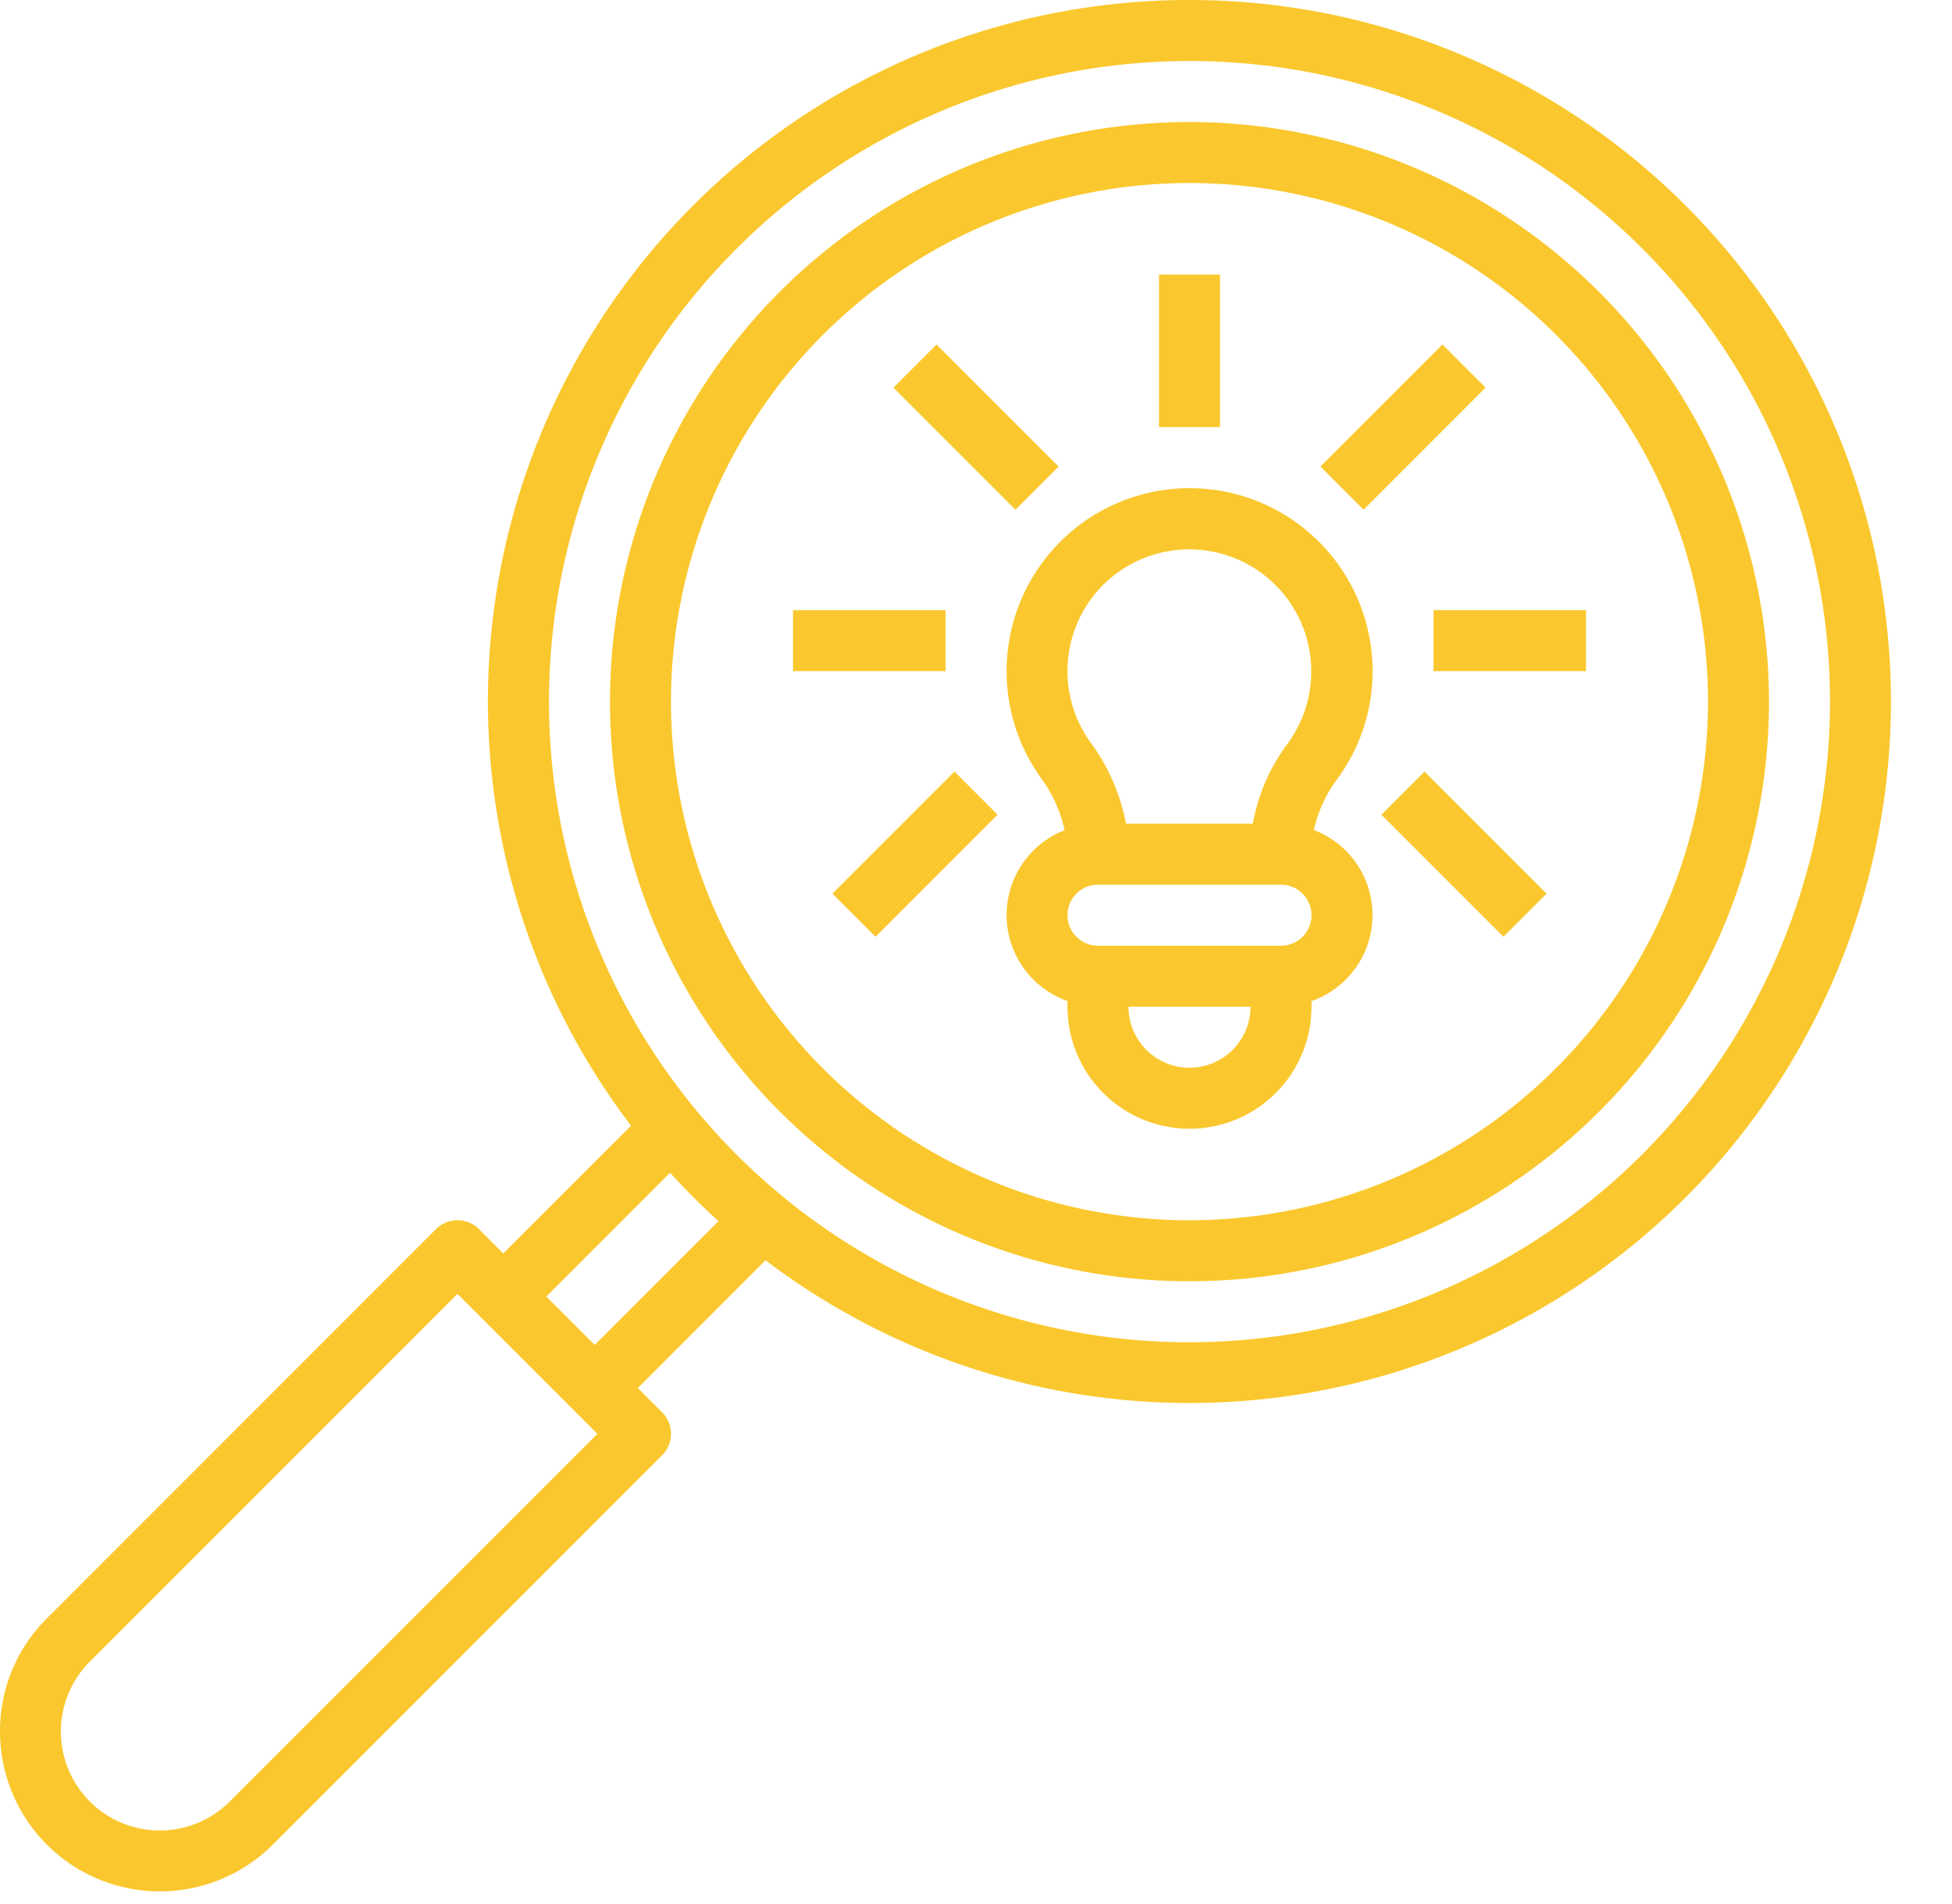
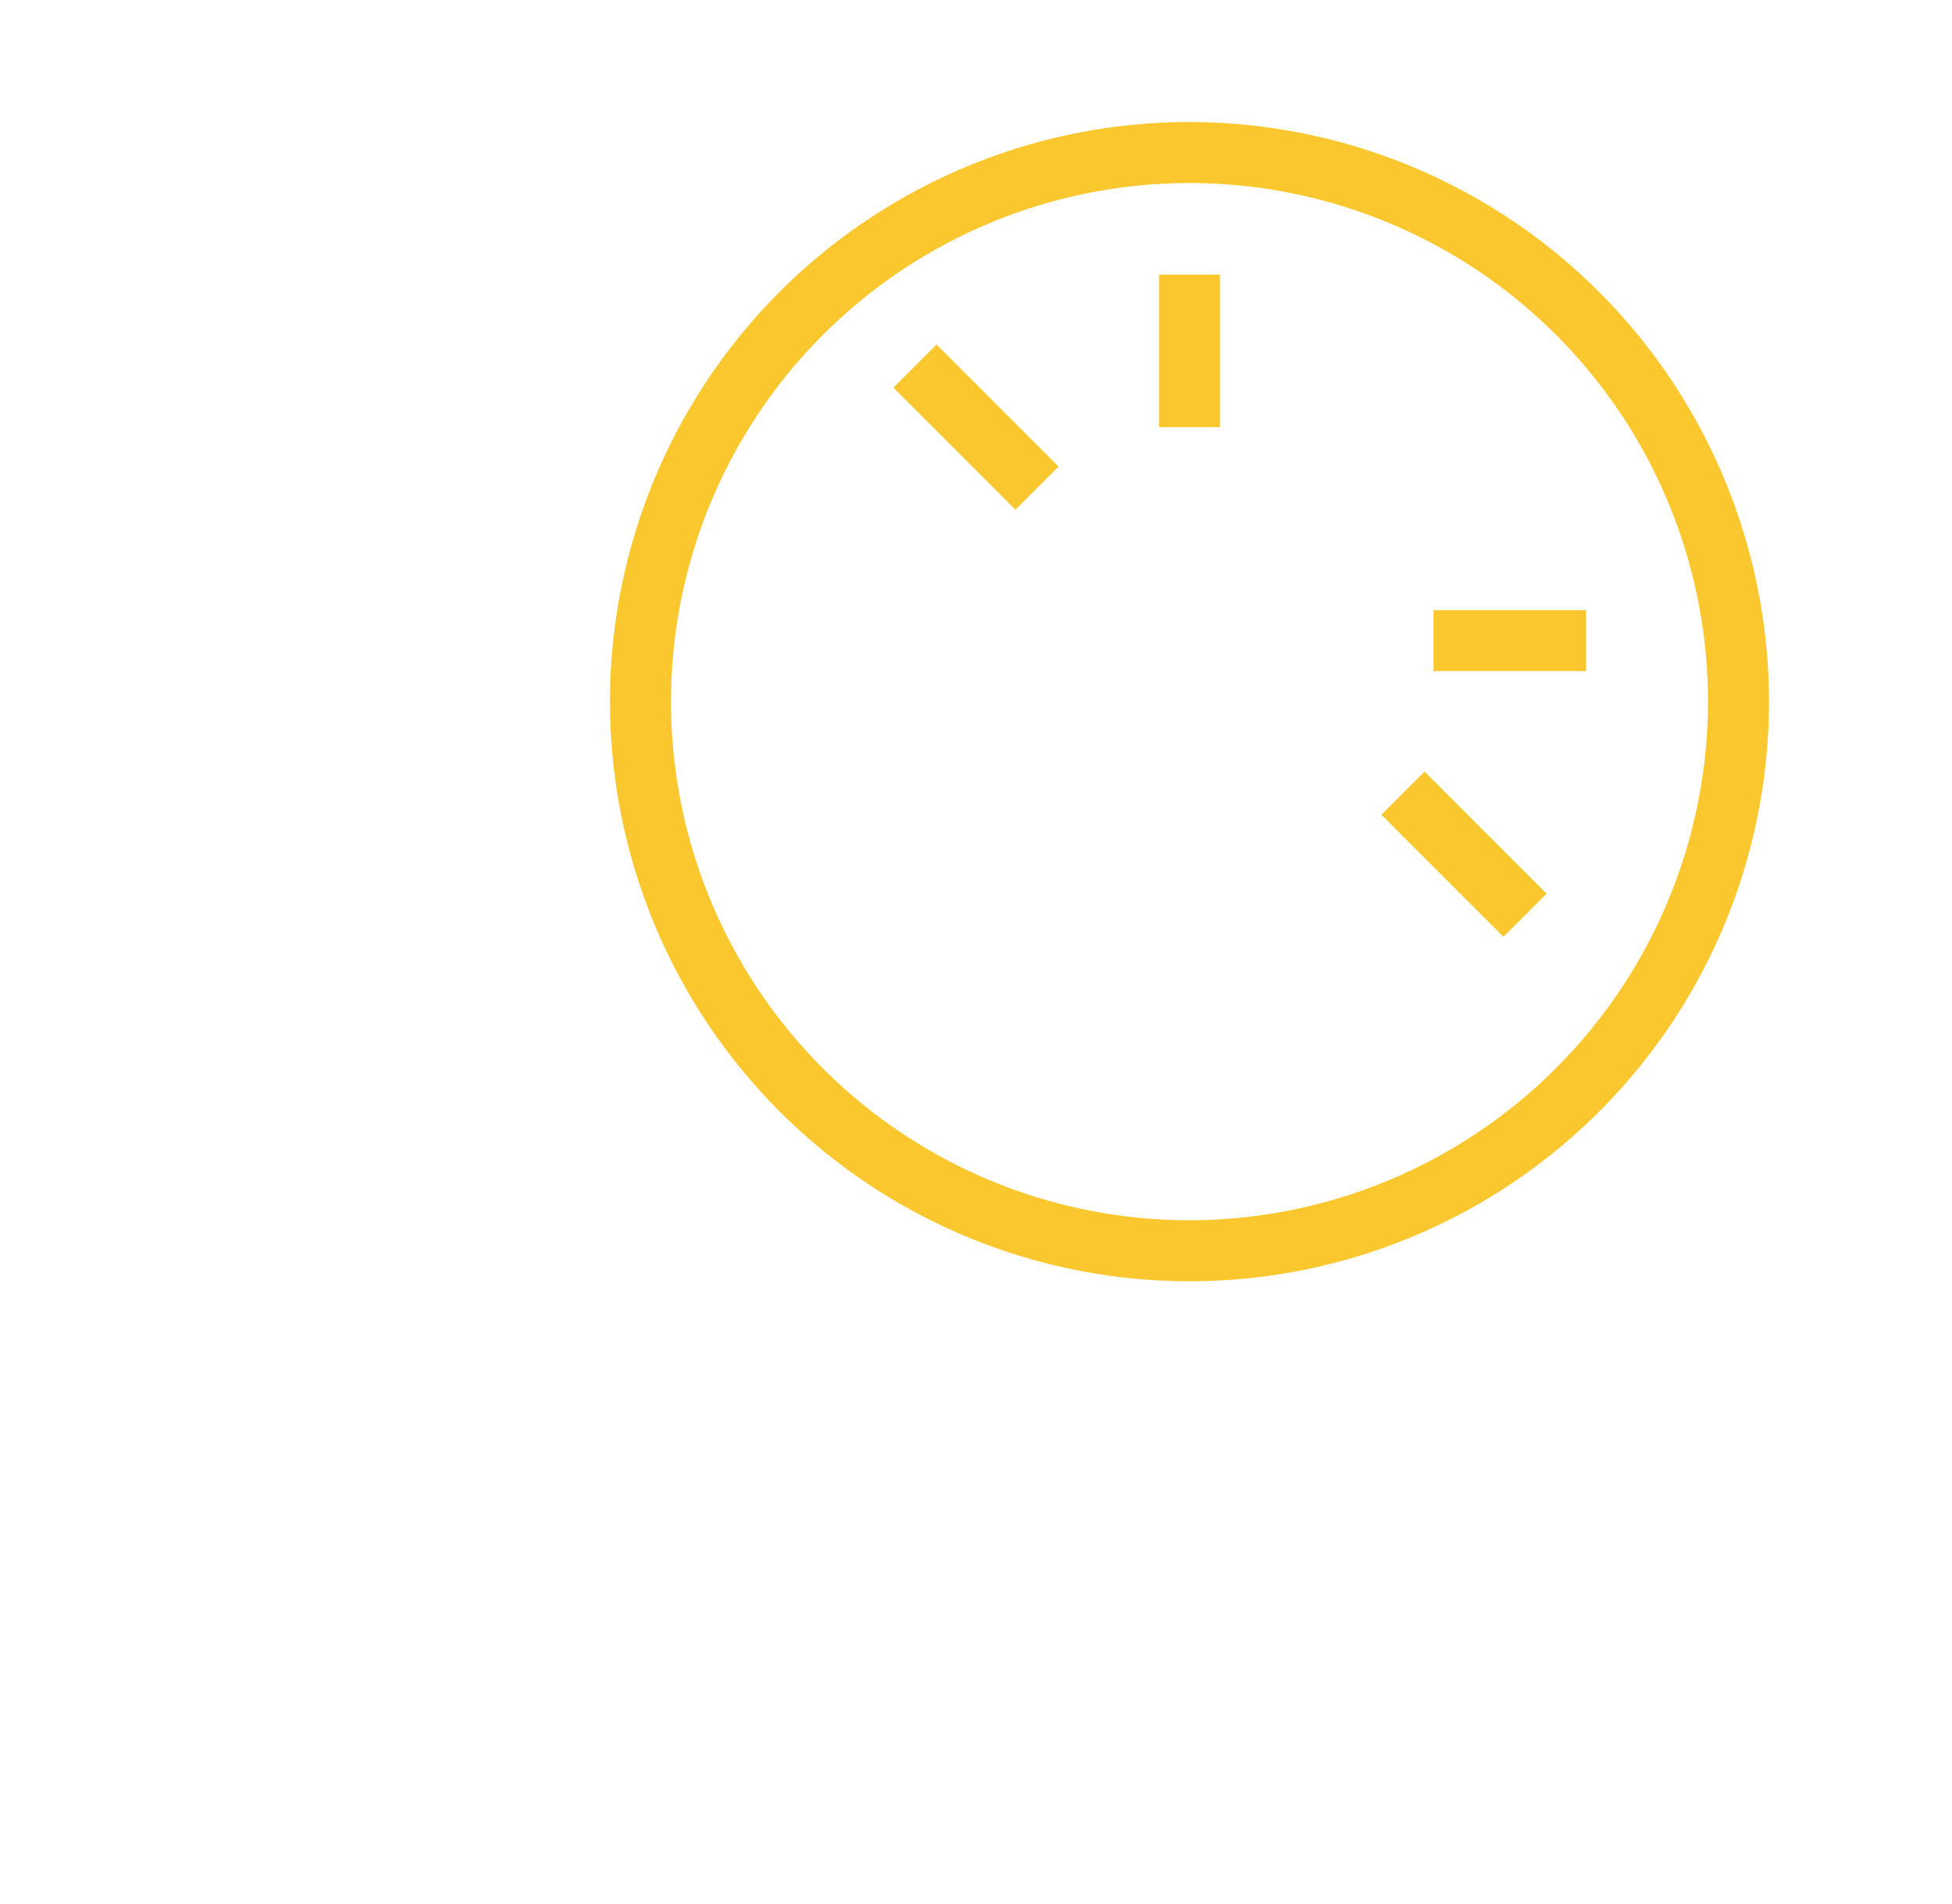
<svg xmlns="http://www.w3.org/2000/svg" data-name="Layer 3" fill="#fac82e" height="62.4" preserveAspectRatio="xMidYMid meet" version="1" viewBox="1.0 1.0 64.0 62.4" width="64" zoomAndPan="magnify">
  <g id="change1_1">
-     <path d="M45.878,21.782h0a6,6,0,1,0-10.746,4.723,4.523,4.523,0,0,1,.775,1.708,2.986,2.986,0,0,0,.093,5.6V34a4,4,0,0,0,8,0v-.184a2.985,2.985,0,0,0,.077-5.608,4.338,4.338,0,0,1,.768-1.67A5.976,5.976,0,0,0,45.878,21.782Zm-8.421-1.868a4,4,0,0,1,5.772,5.444A6.273,6.273,0,0,0,42.075,28H37.917a6.509,6.509,0,0,0-1.162-2.664,3.994,3.994,0,0,1,.7-5.422ZM40,36a2,2,0,0,1-2-2h4A2,2,0,0,1,40,36Zm3-4H37a1,1,0,0,1,0-2h6a1,1,0,0,1,0,2Z" fill="inherit" />
-   </g>
+     </g>
  <g id="change1_2">
    <path d="M39 10H41V15H39z" fill="inherit" />
  </g>
  <g id="change1_3">
    <path d="M48 21H53V23H48z" fill="inherit" />
  </g>
  <g id="change1_4">
-     <path d="M27 21H32V23H27z" fill="inherit" />
-   </g>
+     </g>
  <g id="change1_5">
-     <path d="M44.172 14H49.829V16H44.172z" fill="inherit" transform="rotate(-45 47 15)" />
-   </g>
+     </g>
  <g id="change1_6">
    <path d="M32 12.172H34V17.829H32z" fill="inherit" transform="rotate(-45 33 15)" />
  </g>
  <g id="change1_7">
    <path d="M48 26.172H50V31.829H48z" fill="inherit" transform="rotate(-45 49 29)" />
  </g>
  <g id="change1_8">
-     <path d="M28.172 28H33.829V30H28.172z" fill="inherit" transform="rotate(-45 31 29)" />
-   </g>
+     </g>
  <g id="change1_9">
    <path d="M40,5A19,19,0,1,0,59,24,19.021,19.021,0,0,0,40,5Zm0,36A17,17,0,1,1,57,24,17.019,17.019,0,0,1,40,41Z" fill="inherit" />
  </g>
  <g id="change1_10">
-     <path d="M40,1A22.984,22.984,0,0,0,21.689,37.9L17.5,42.086l-.793-.794a1,1,0,0,0-1.414,0L2.53,54.056A5.2,5.2,0,0,0,1,57.757a5.242,5.242,0,0,0,8.949,3.707L22.707,48.707a1,1,0,0,0,0-1.414l-.793-.793L26.1,42.311A22.995,22.995,0,1,0,40,1ZM8.534,60.051a3.242,3.242,0,0,1-4.59-4.581L16,43.414,20.586,48ZM20.5,45.086,18.914,43.5l4.057-4.057q.753.831,1.586,1.586ZM40,45A21,21,0,1,1,61,24,21.024,21.024,0,0,1,40,45Z" fill="inherit" />
-   </g>
+     </g>
</svg>